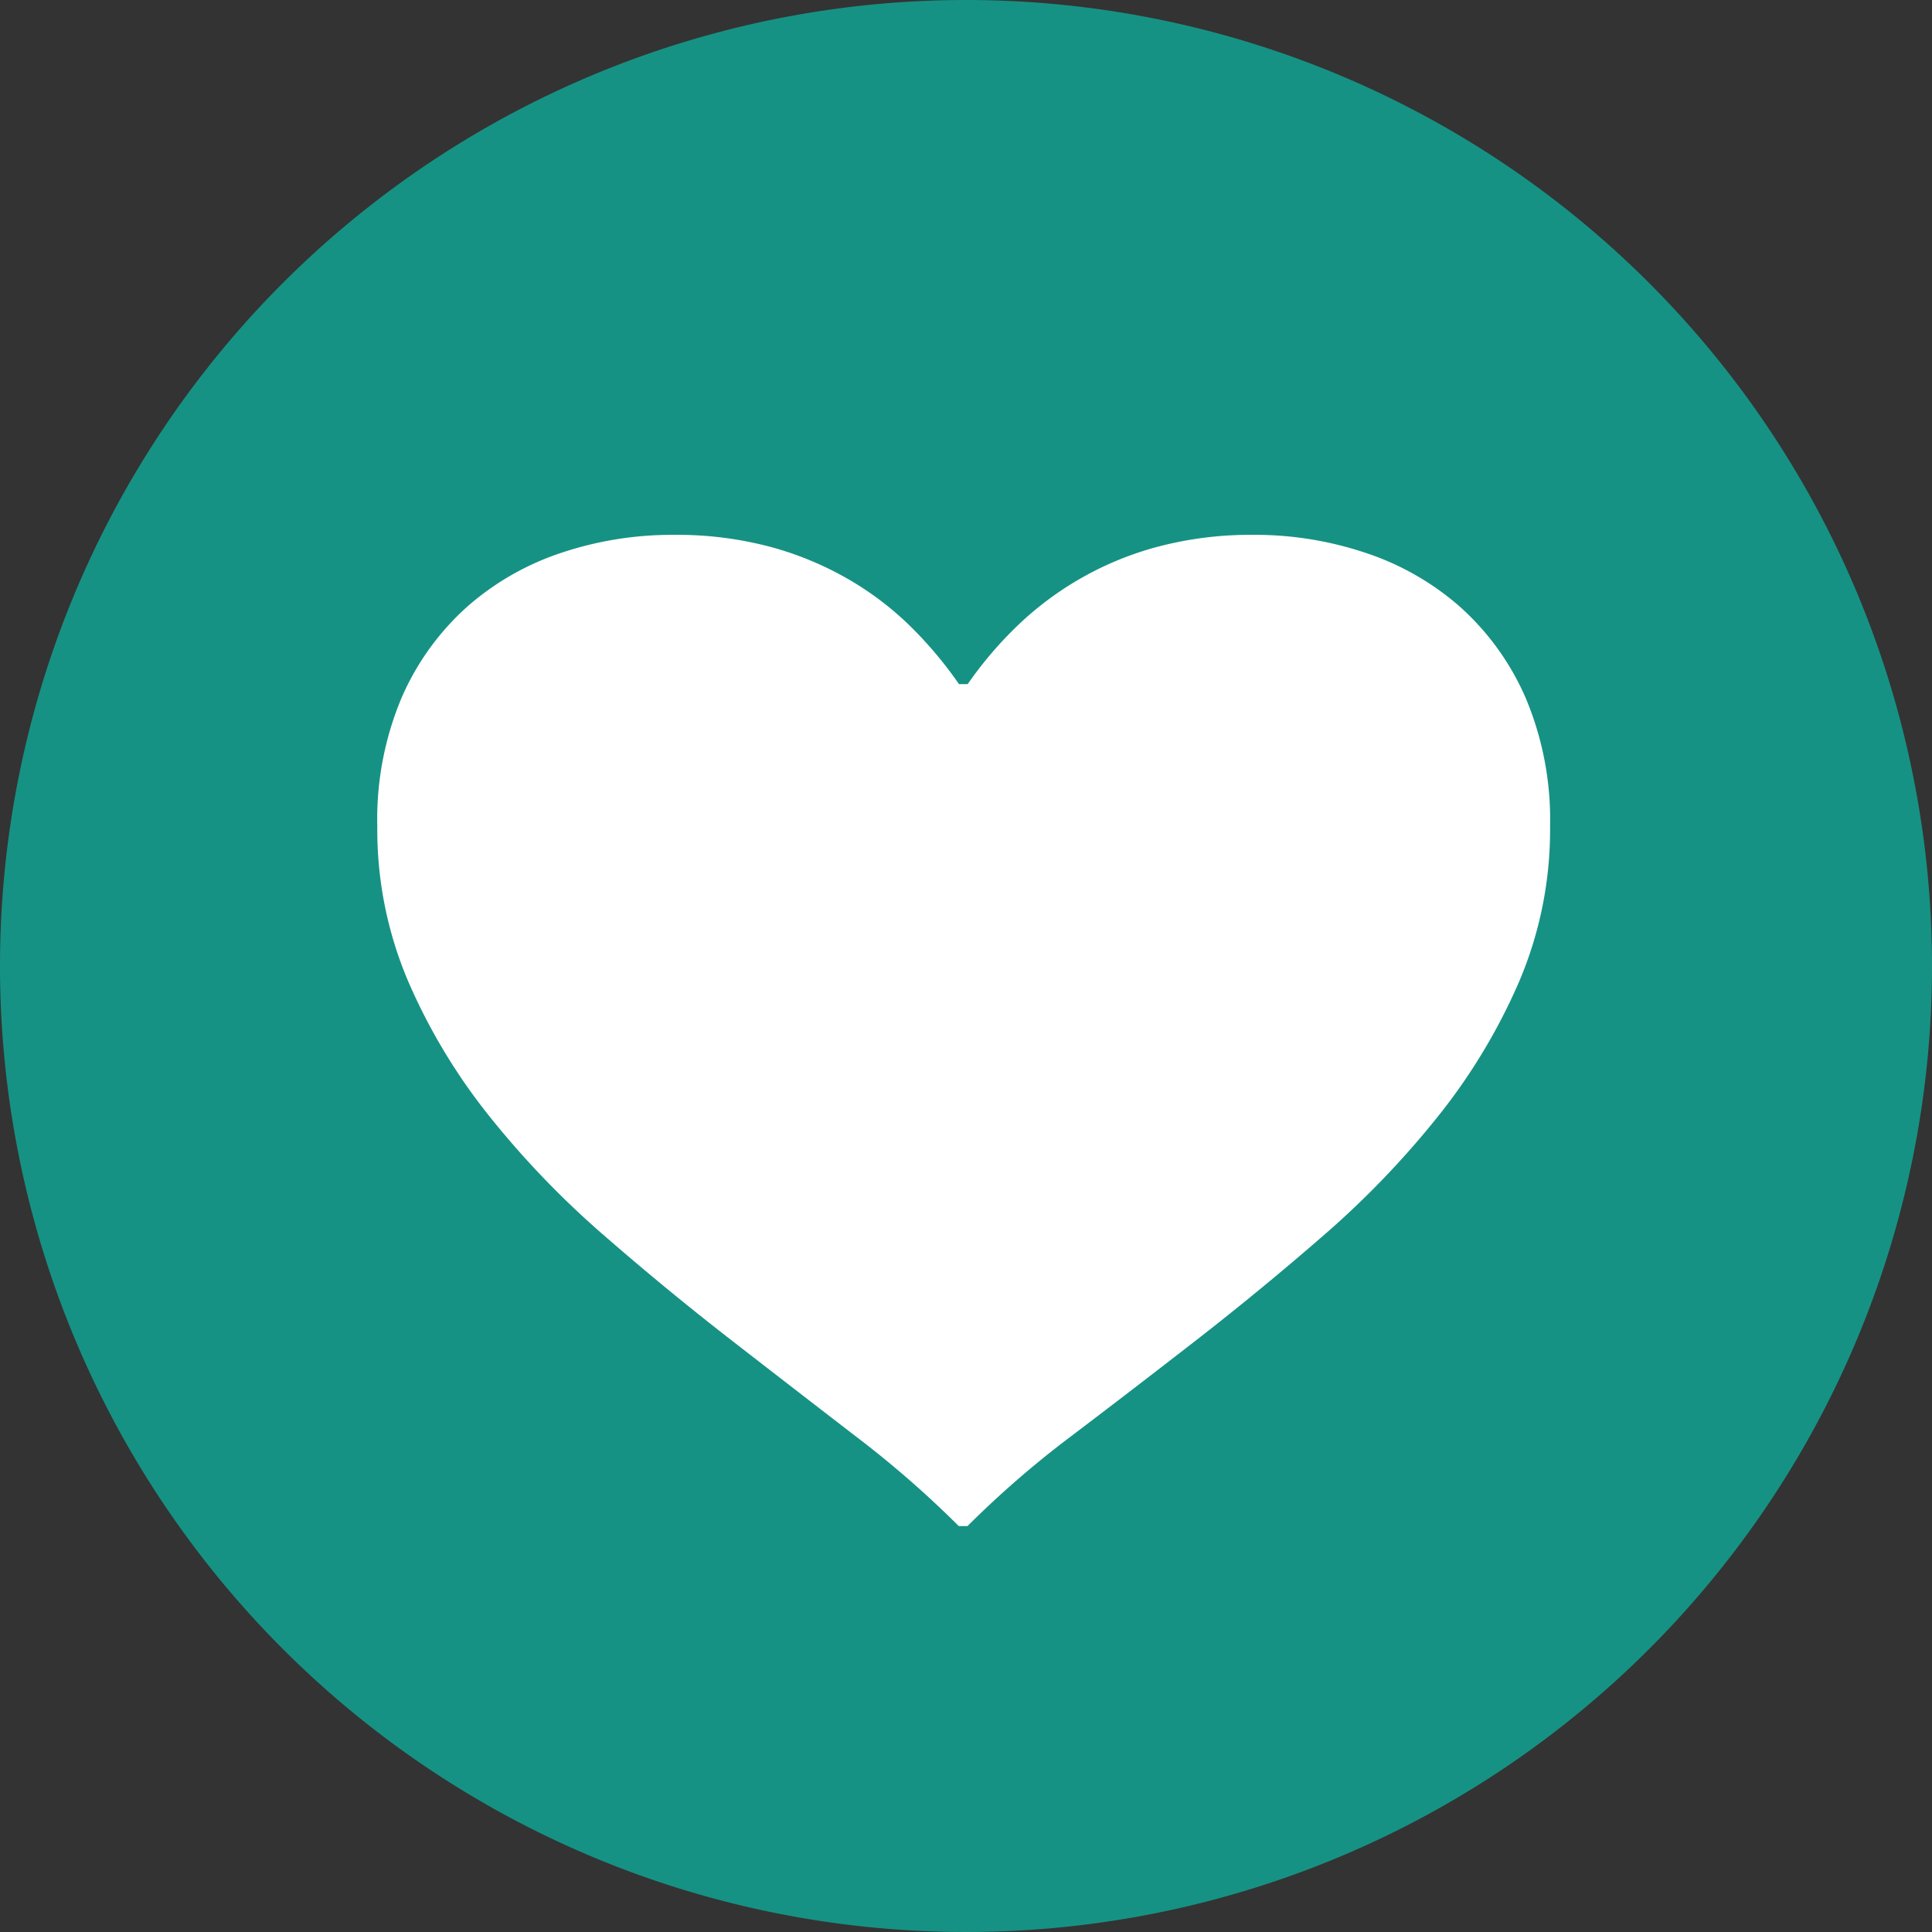
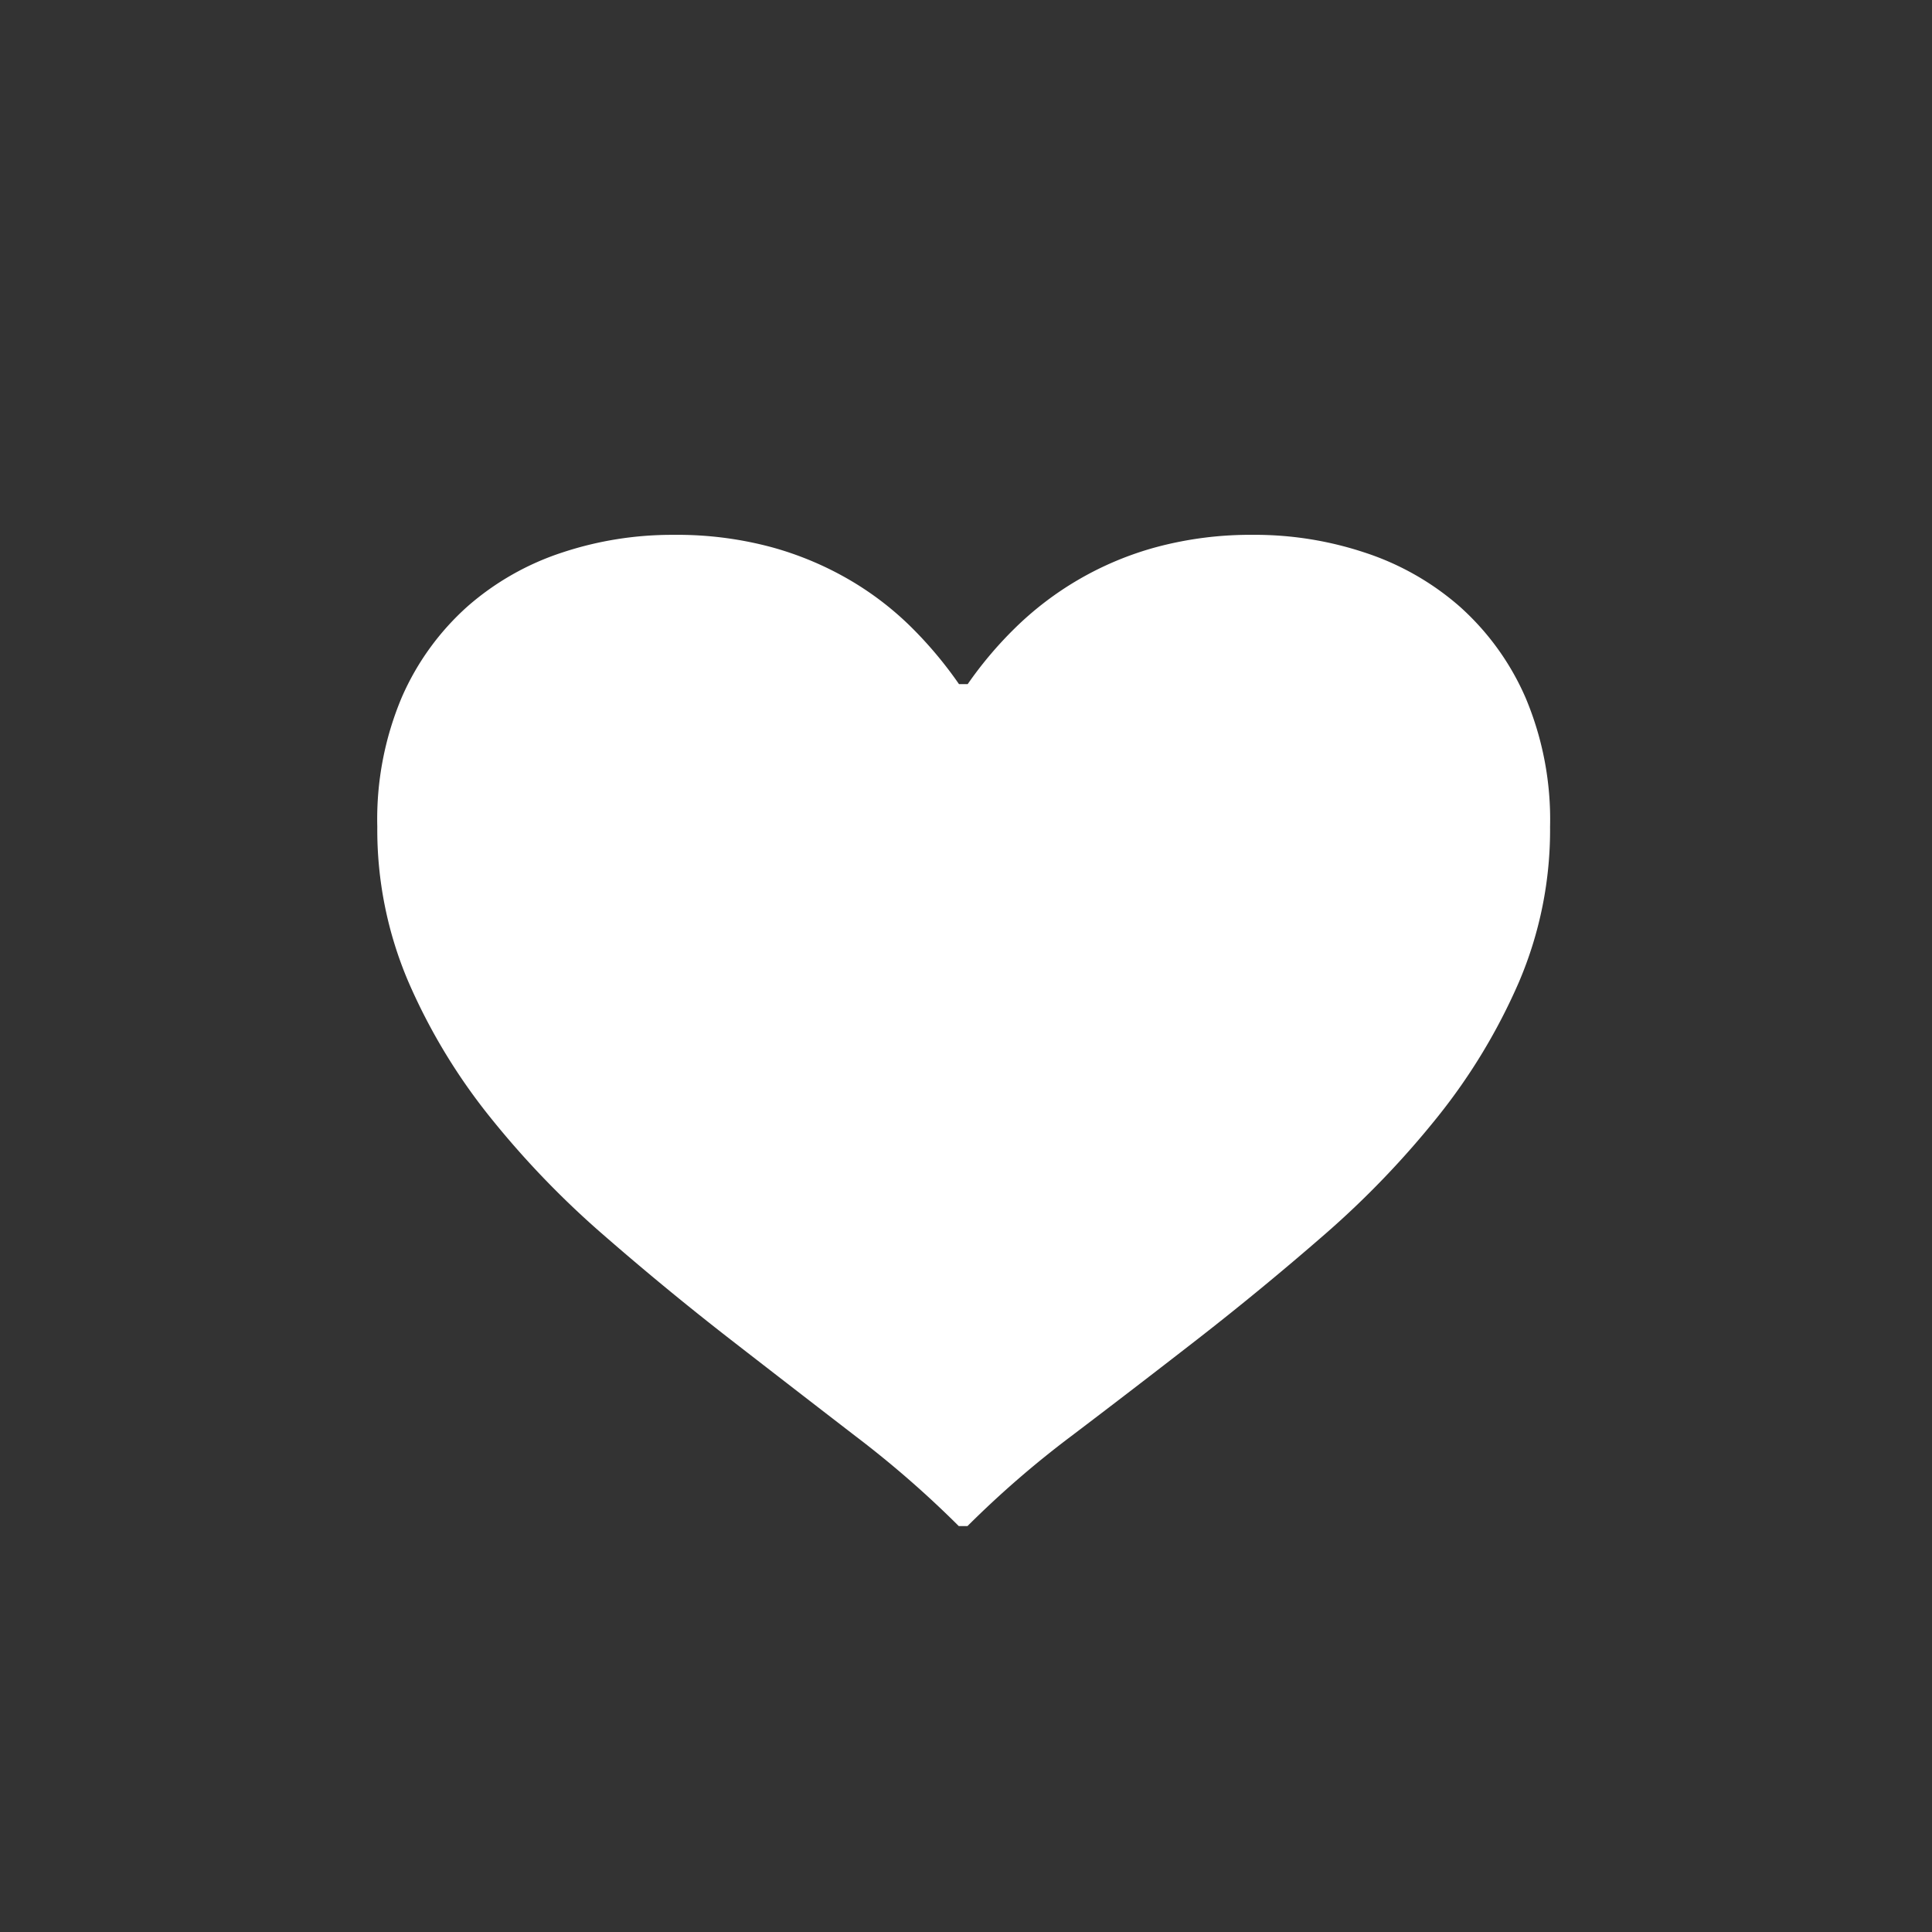
<svg xmlns="http://www.w3.org/2000/svg" width="80" height="80" viewBox="0 0 80 80">
  <rect x="0" y="0" width="80" height="80" fill="#333333" stroke="none" />
  <g id="refer-a-friend" transform="translate(-6532 580.734)">
-     <path id="Path_447" data-name="Path 447" d="M80,320.923a40,40,0,1,1-40-40,40,40,0,0,1,40,40" transform="translate(6532 -861.657)" fill="#169284" />
    <path id="Path_448" data-name="Path 448" d="M52.438,303.888a14.415,14.415,0,0,1,4.58.739,11.271,11.271,0,0,1,3.921,2.232,10.866,10.866,0,0,1,2.72,3.761,12.972,12.972,0,0,1,1.02,5.36,16.03,16.03,0,0,1-1.281,6.408,24.5,24.5,0,0,1-3.361,5.582,37.535,37.535,0,0,1-4.7,4.895q-2.621,2.281-5.3,4.363t-5.182,3.979a40.923,40.923,0,0,0-4.3,3.727h-.36a42.231,42.231,0,0,0-4.28-3.727q-2.478-1.908-5.156-3.986t-5.3-4.363a37.466,37.466,0,0,1-4.7-4.894,24.487,24.487,0,0,1-3.361-5.583,16.022,16.022,0,0,1-1.281-6.407,12.971,12.971,0,0,1,1.015-5.36,10.854,10.854,0,0,1,2.72-3.761,11.253,11.253,0,0,1,3.921-2.232,14.417,14.417,0,0,1,4.59-.732,15.038,15.038,0,0,1,4.1.516,13.487,13.487,0,0,1,3.28,1.391,12.83,12.83,0,0,1,2.561,1.992,16.746,16.746,0,0,1,1.9,2.282h.36a16.07,16.07,0,0,1,1.92-2.282,13.336,13.336,0,0,1,5.86-3.383,15.038,15.038,0,0,1,4.1-.516" transform="translate(6531.506 -862.476)" fill="#fff" />
  </g>
</svg>